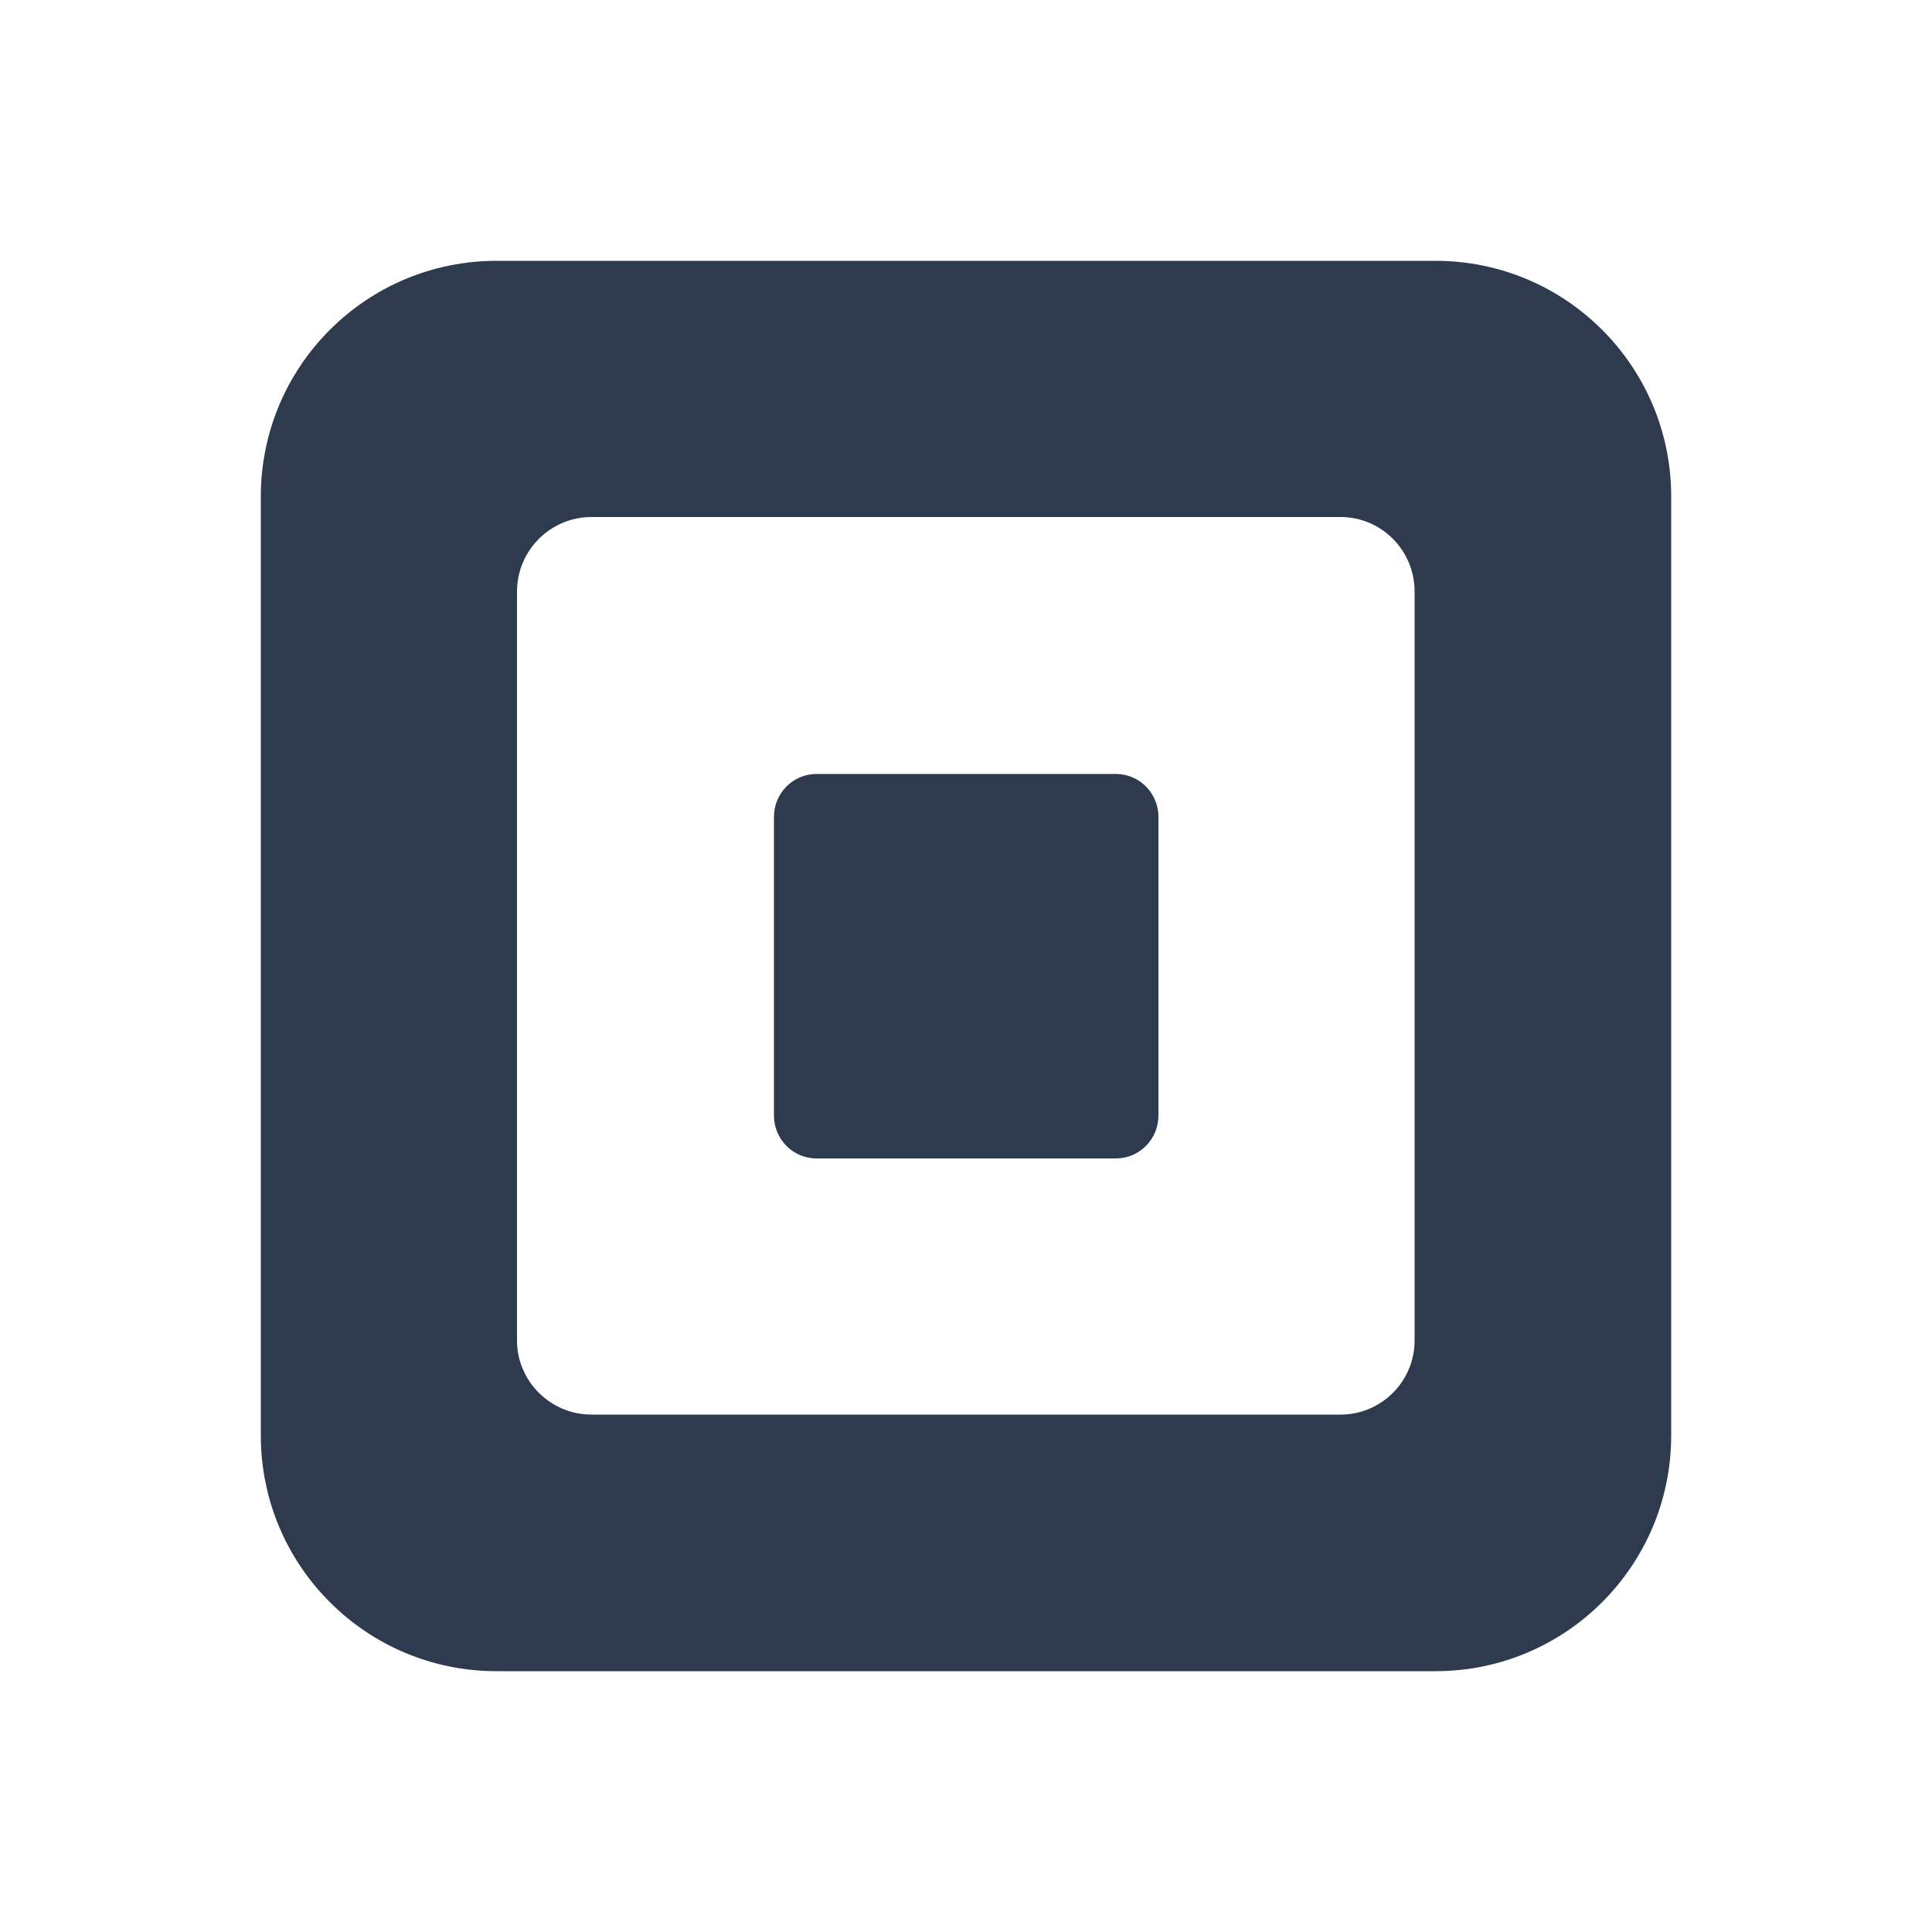
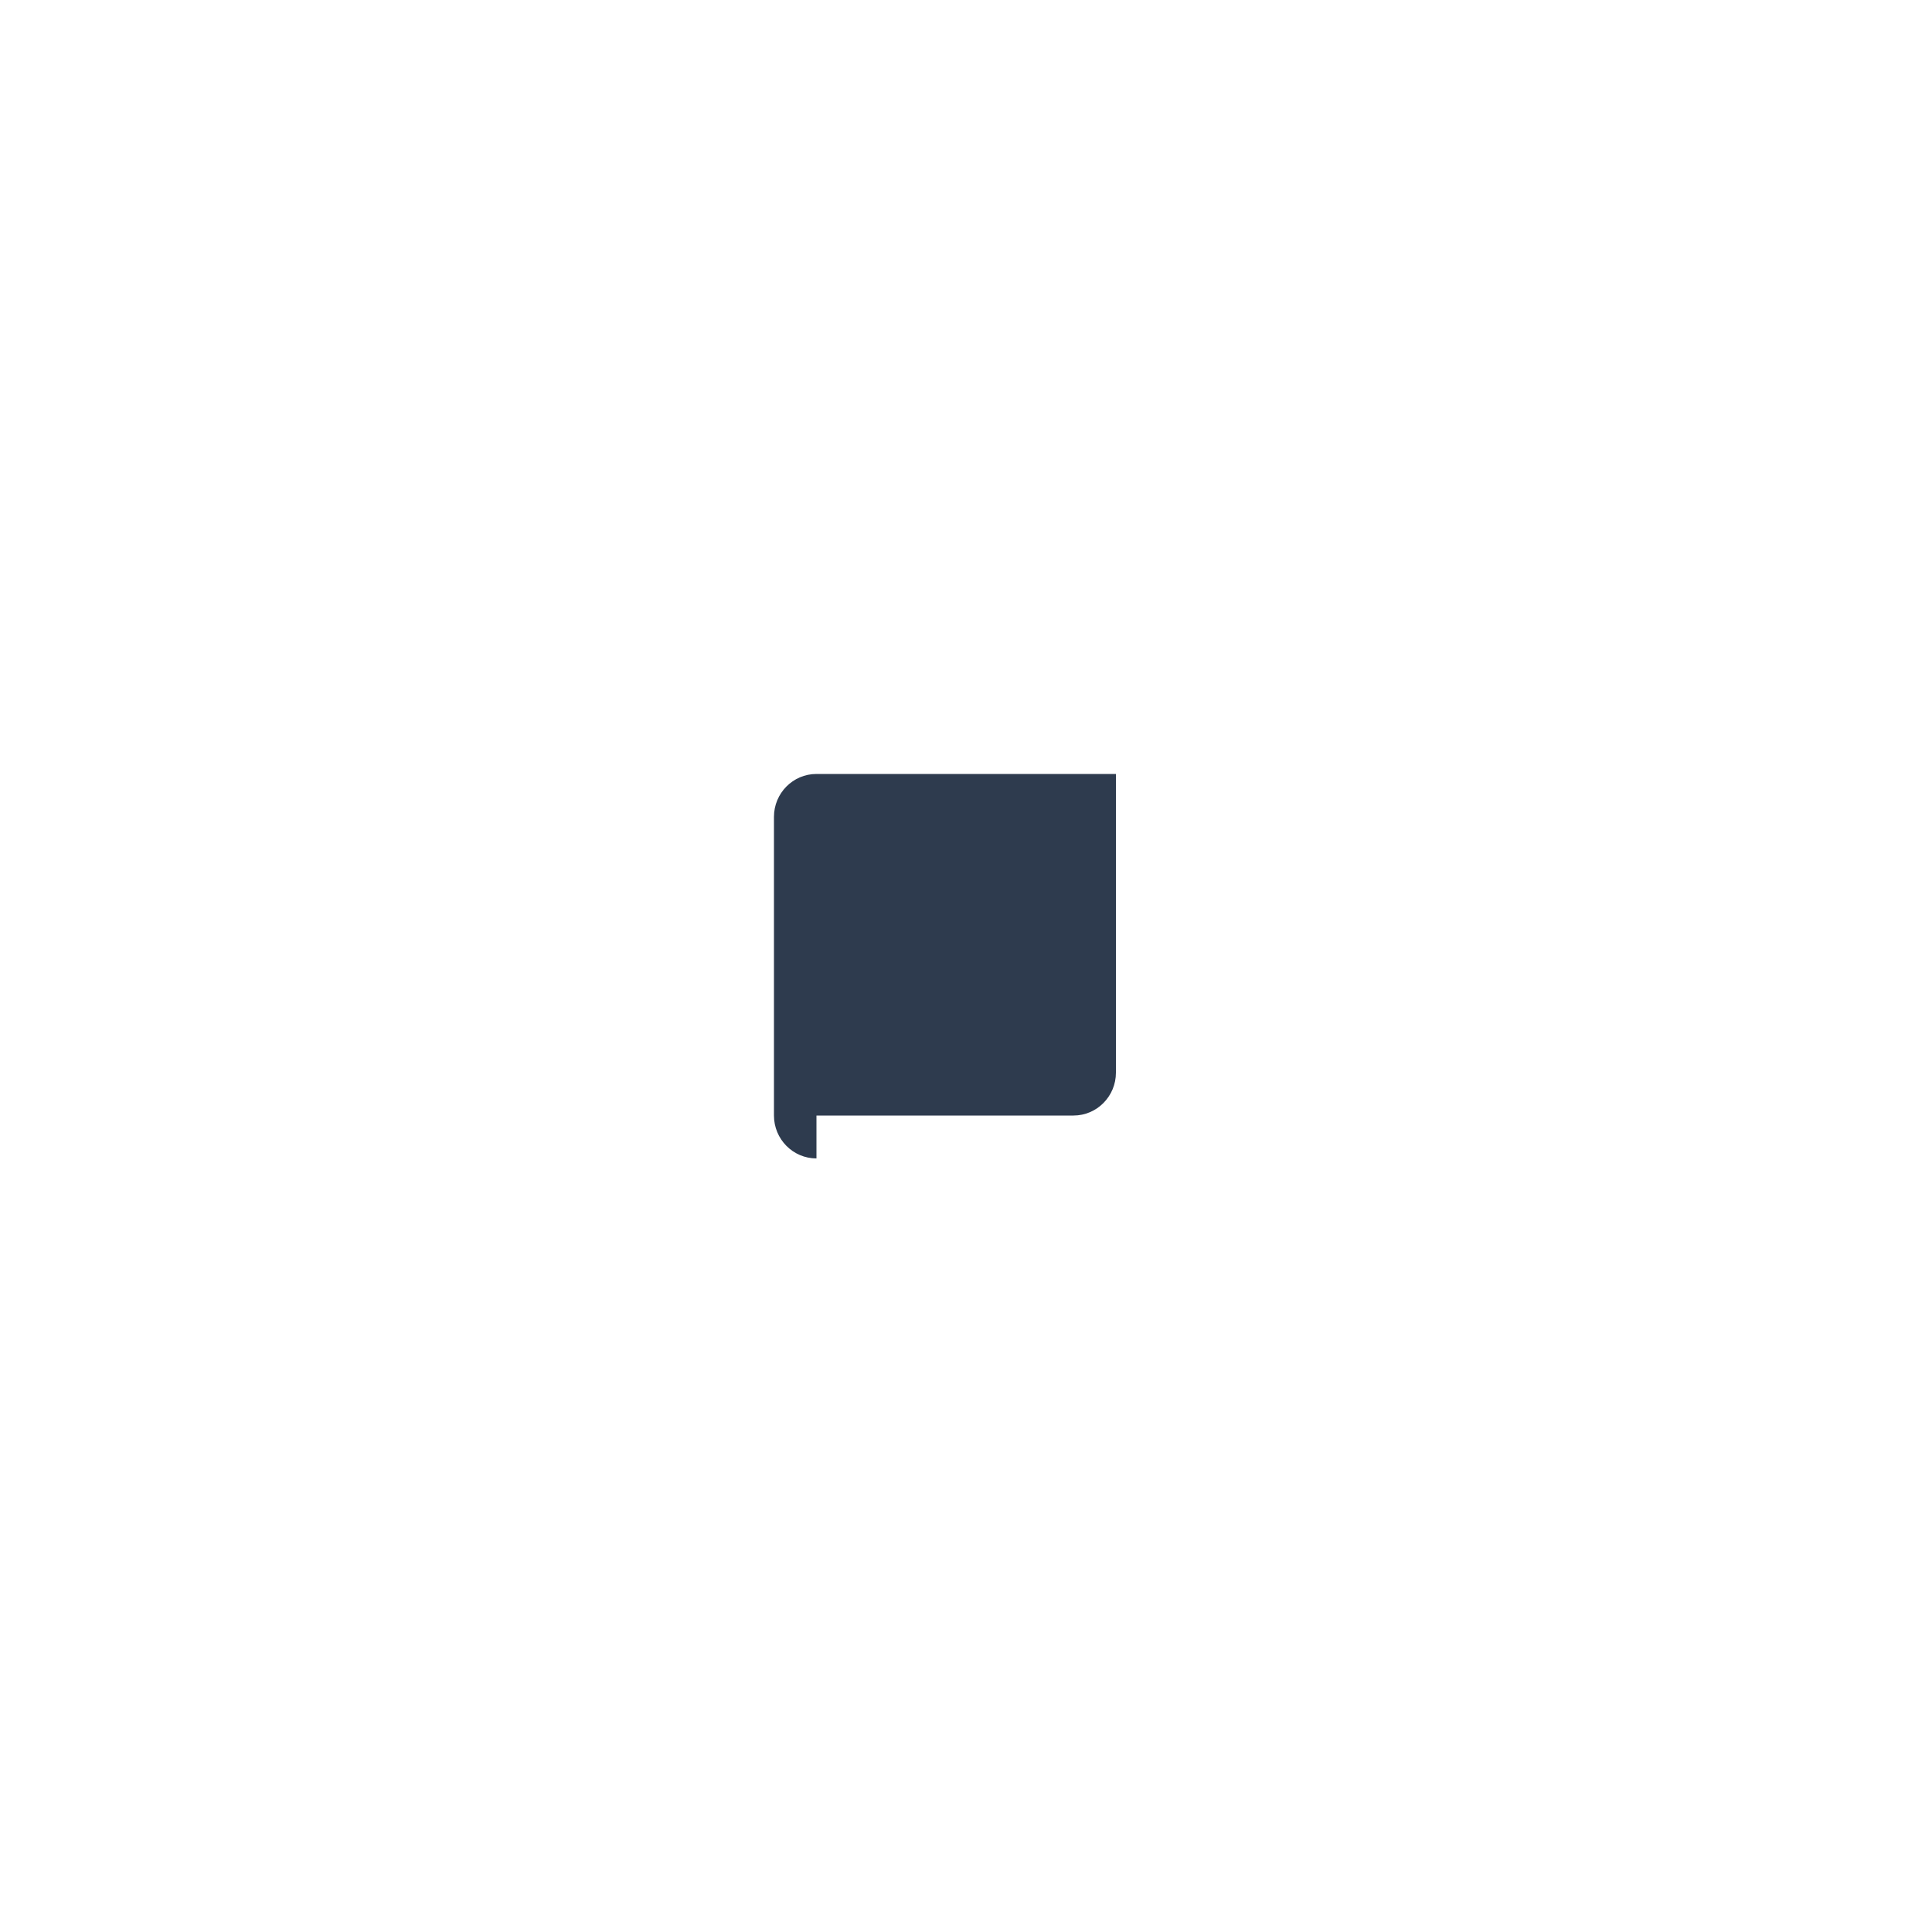
<svg xmlns="http://www.w3.org/2000/svg" version="1.1" id="Layer_1" x="0px" y="0px" viewBox="0 0 500 500" style="enable-background:new 0 0 500 500;" xml:space="preserve">
  <style type="text/css">
	.st0{fill:#2E3B4E;}
</style>
  <g id="XMLID_1_">
-     <path id="XMLID_5_" class="st0" d="M371.5,67.5h-243c-33.7,0-61,27.3-61,61v243c0,33.7,27.3,61,61,61h243c33.7,0,61-27.3,61-61   v-243C432.5,94.8,405.2,67.5,371.5,67.5z M366.1,346.9c0,10.6-8.6,19.2-19.2,19.2H153.1c-10.6,0-19.3-8.6-19.3-19.2V153.1   c0-10.6,8.6-19.3,19.3-19.3h193.8c10.6,0,19.2,8.6,19.2,19.3V346.9z" />
-     <path id="XMLID_6_" class="st0" d="M211.3,299.8c-6.1,0-11-5-11-11.1v-77.3c0-6.1,4.9-11.1,11-11.1h77.5c6.1,0,11,5,11,11.1v77.3   c0,6.1-4.9,11.1-11,11.1H211.3z" />
+     <path id="XMLID_6_" class="st0" d="M211.3,299.8c-6.1,0-11-5-11-11.1v-77.3c0-6.1,4.9-11.1,11-11.1h77.5v77.3   c0,6.1-4.9,11.1-11,11.1H211.3z" />
  </g>
</svg>